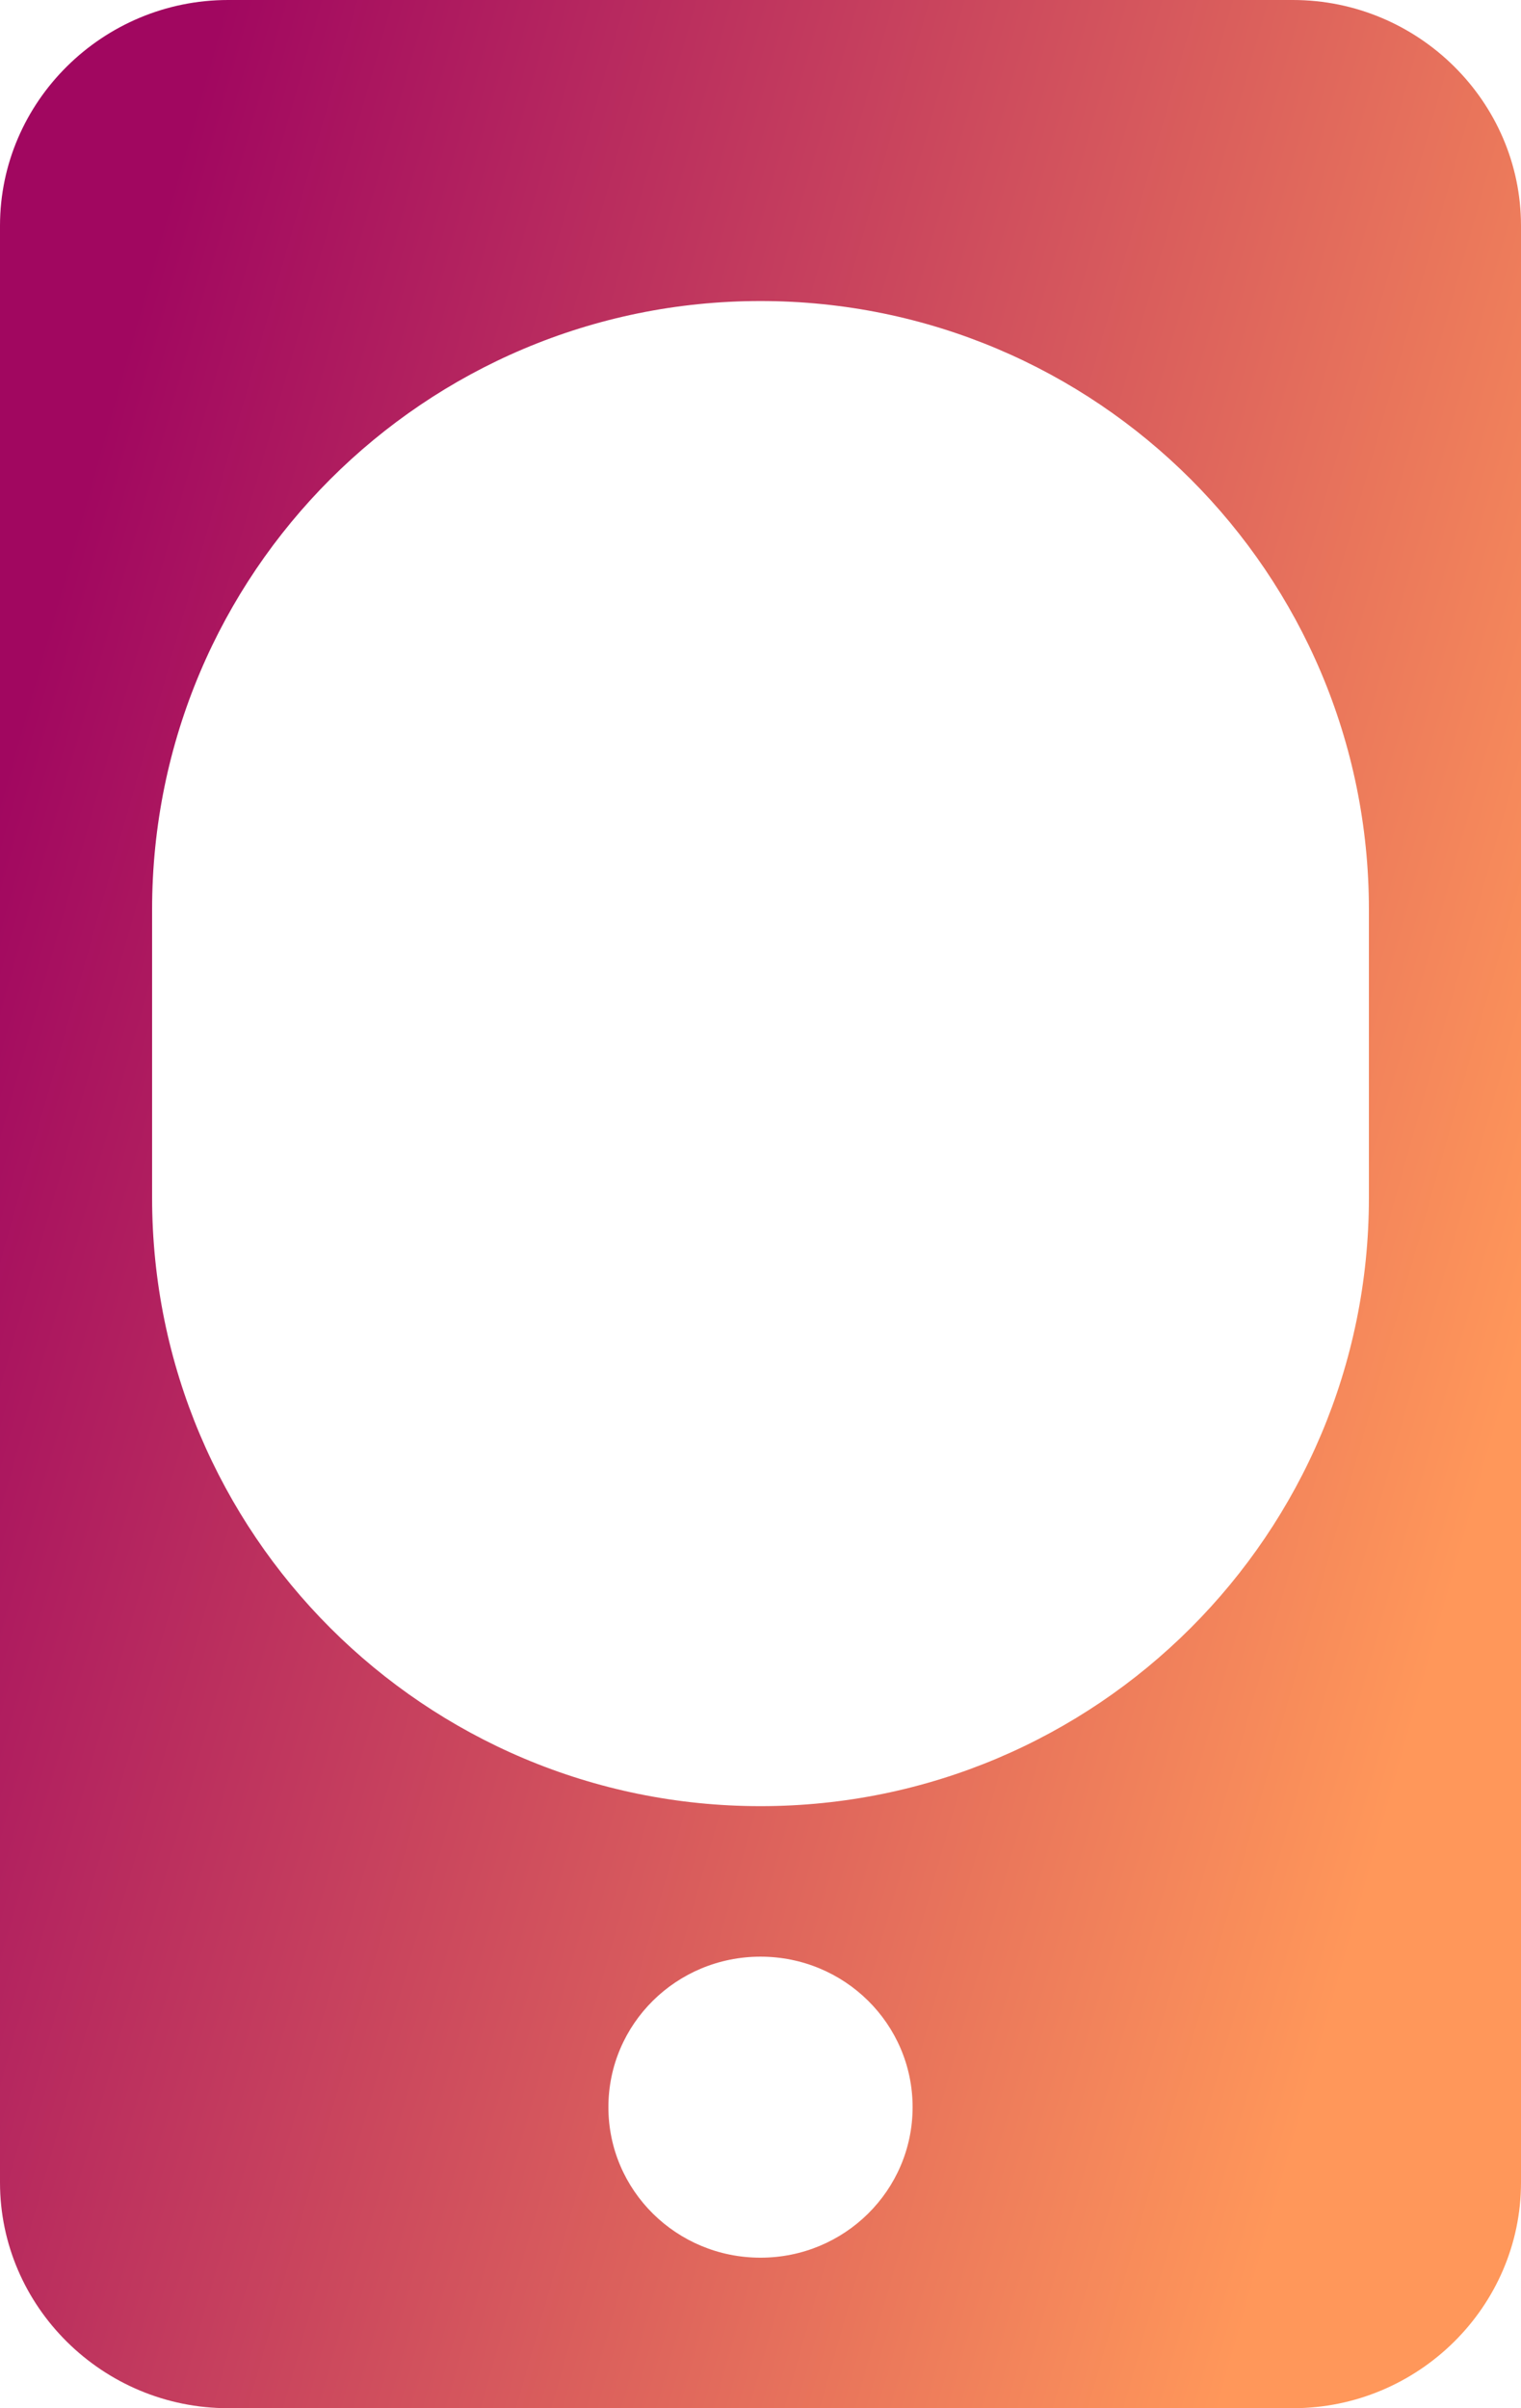
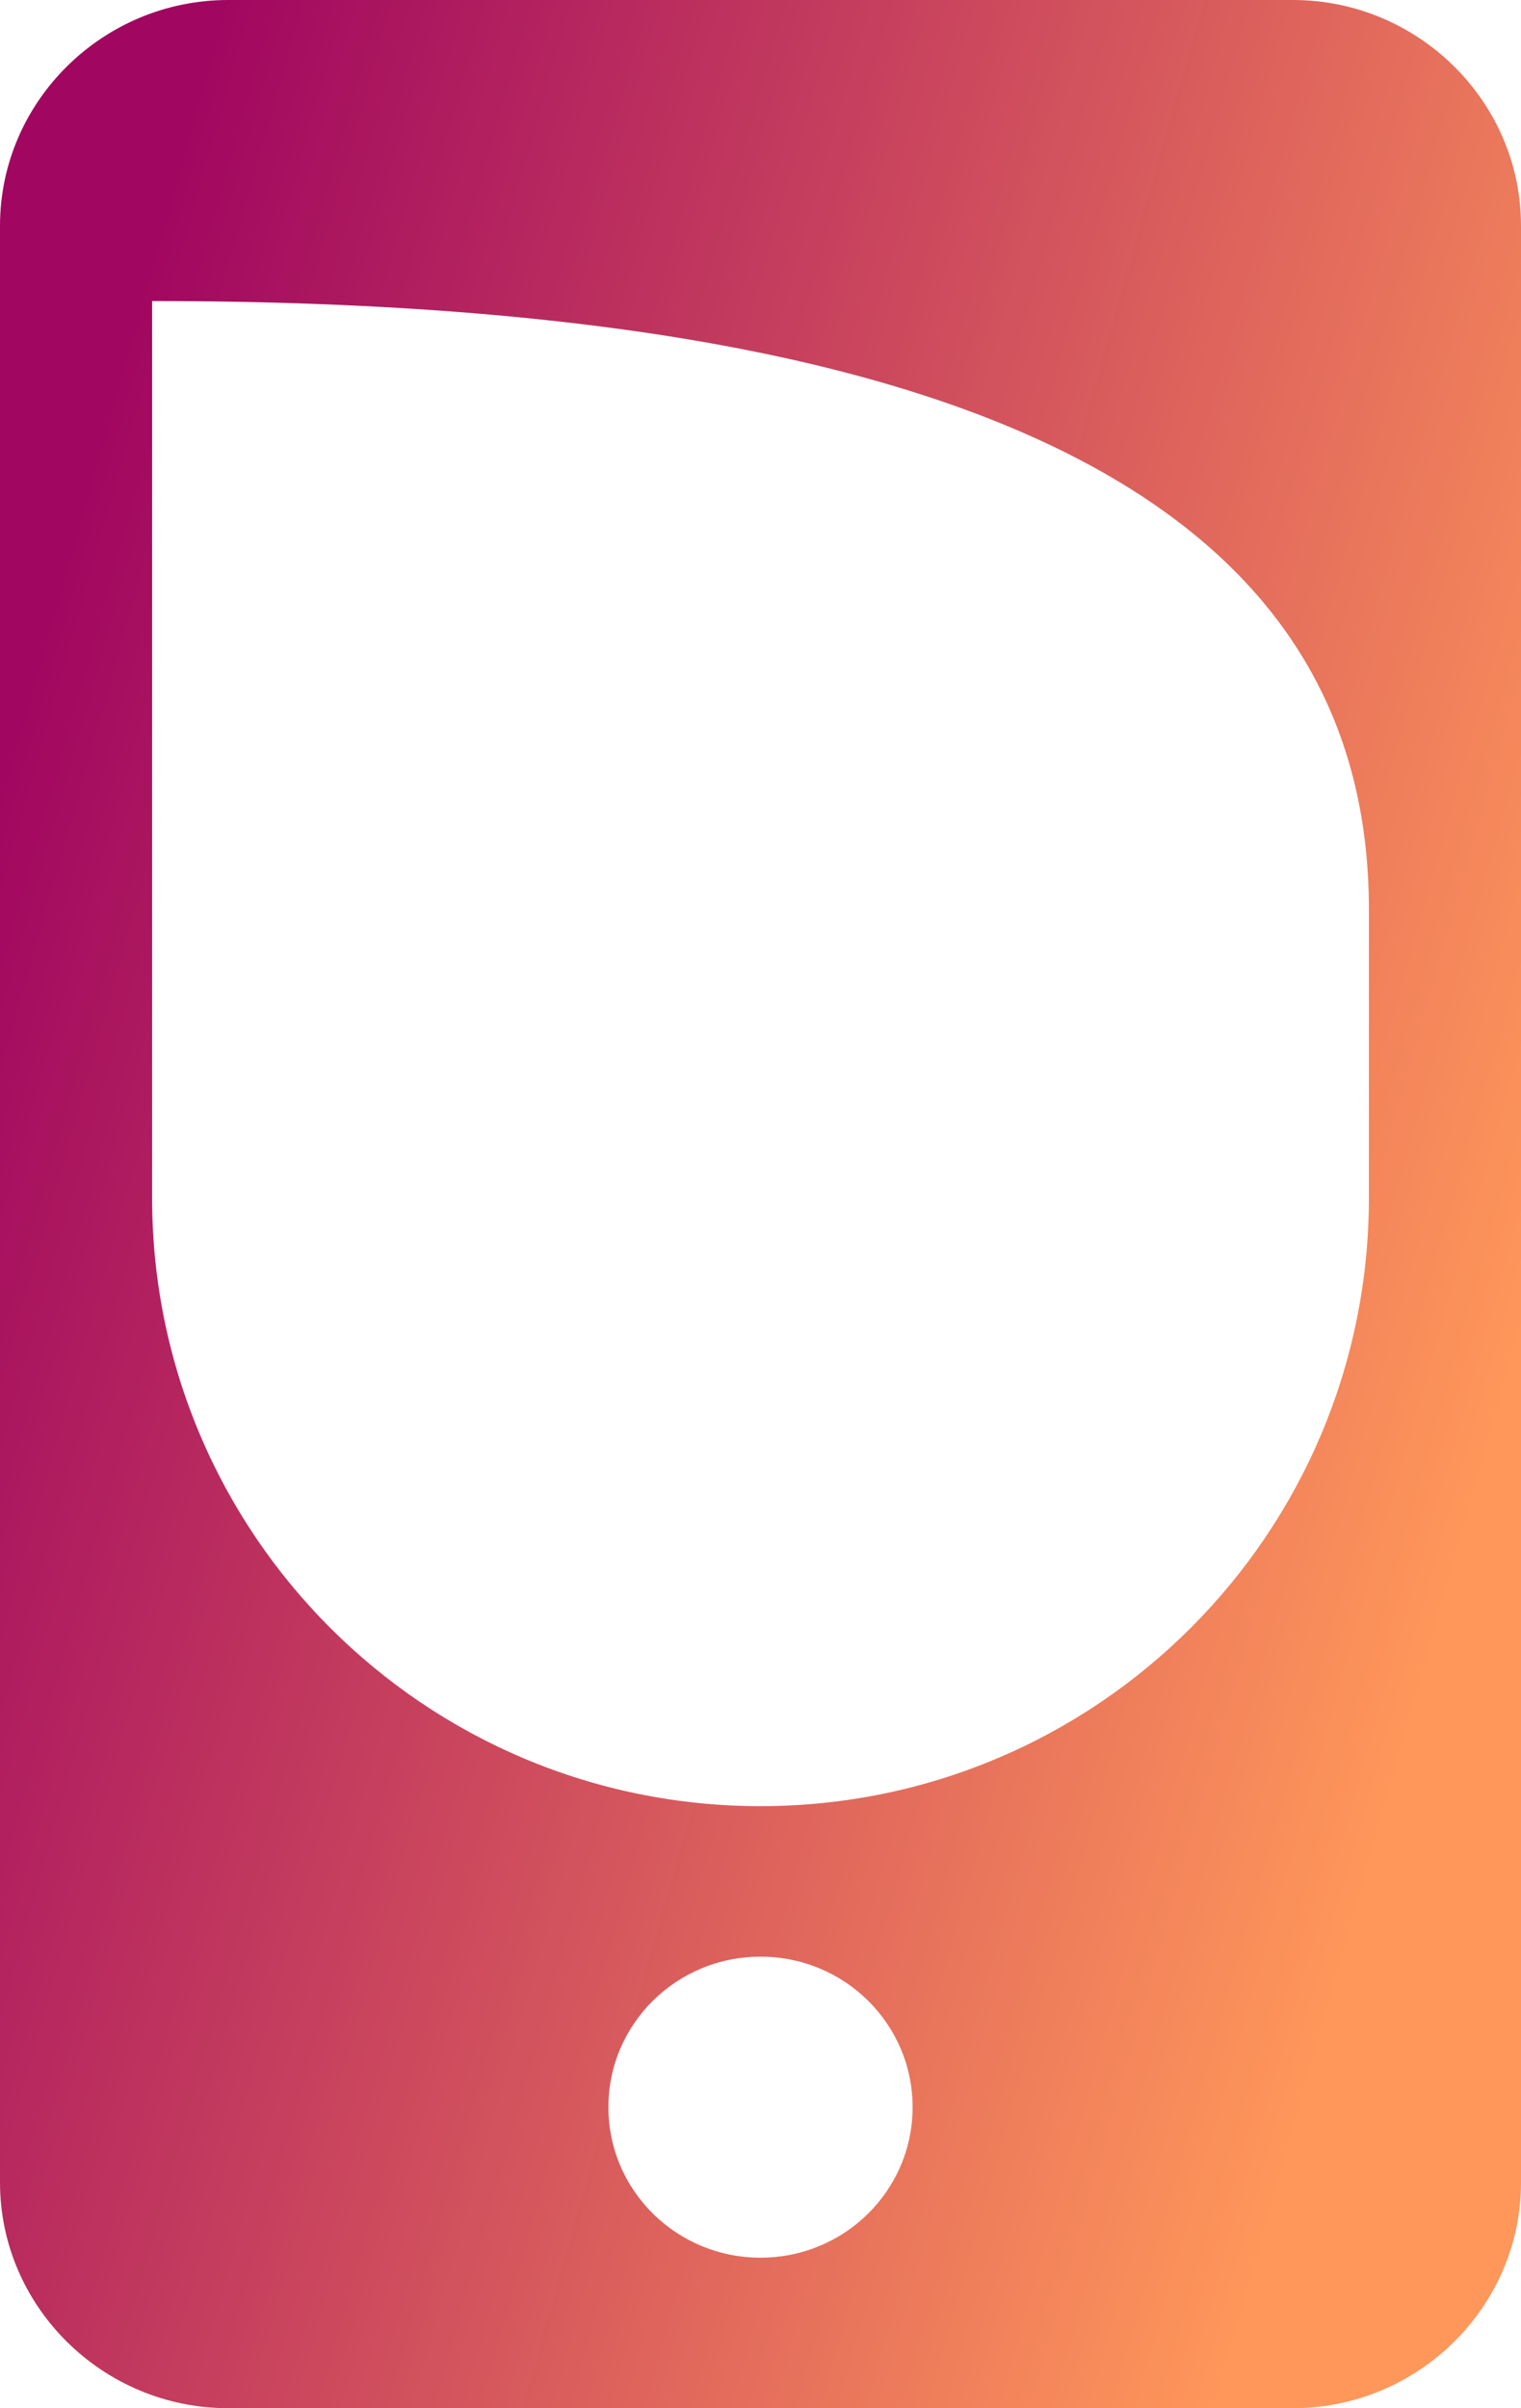
<svg xmlns="http://www.w3.org/2000/svg" width="24" height="38" viewBox="0 0 24 38" fill="none">
-   <path d="M20.4 0H3.6C1.62 0 0 1.603 0 3.562V34.438C0 36.397 1.62 38 3.6 38H20.4C22.38 38 24 36.397 24 34.438V3.562C24 1.603 22.38 0 20.4 0ZM12 35.625C10.673 35.625 9.6 34.563 9.6 33.25C9.6 31.937 10.673 30.875 12 30.875C13.327 30.875 14.4 31.937 14.4 33.25C14.4 34.563 13.327 35.625 12 35.625ZM21.6 18.9C21.6 24.202 17.302 28.5 12 28.5V28.5C6.698 28.5 2.4 24.202 2.4 18.9V14.35C2.4 9.048 6.698 4.75 12 4.75V4.75C17.302 4.75 21.6 9.048 21.6 14.35V18.9Z" fill="url(#paint0_linear_31_142)" />
+   <path d="M20.4 0H3.6C1.62 0 0 1.603 0 3.562V34.438C0 36.397 1.62 38 3.6 38H20.4C22.38 38 24 36.397 24 34.438V3.562C24 1.603 22.38 0 20.4 0ZM12 35.625C10.673 35.625 9.6 34.563 9.6 33.25C9.6 31.937 10.673 30.875 12 30.875C13.327 30.875 14.4 31.937 14.4 33.25C14.4 34.563 13.327 35.625 12 35.625ZM21.6 18.9C21.6 24.202 17.302 28.5 12 28.5V28.5C6.698 28.5 2.4 24.202 2.4 18.9V14.35V4.75C17.302 4.75 21.6 9.048 21.6 14.35V18.9Z" fill="url(#paint0_linear_31_142)" />
  <defs>
    <linearGradient id="paint0_linear_31_142" x1="3.056" y1="1.67" x2="27.6" y2="8.619" gradientUnits="userSpaceOnUse">
      <stop stop-color="#A10760" />
      <stop offset="1" stop-color="#FF975A" />
    </linearGradient>
  </defs>
</svg>